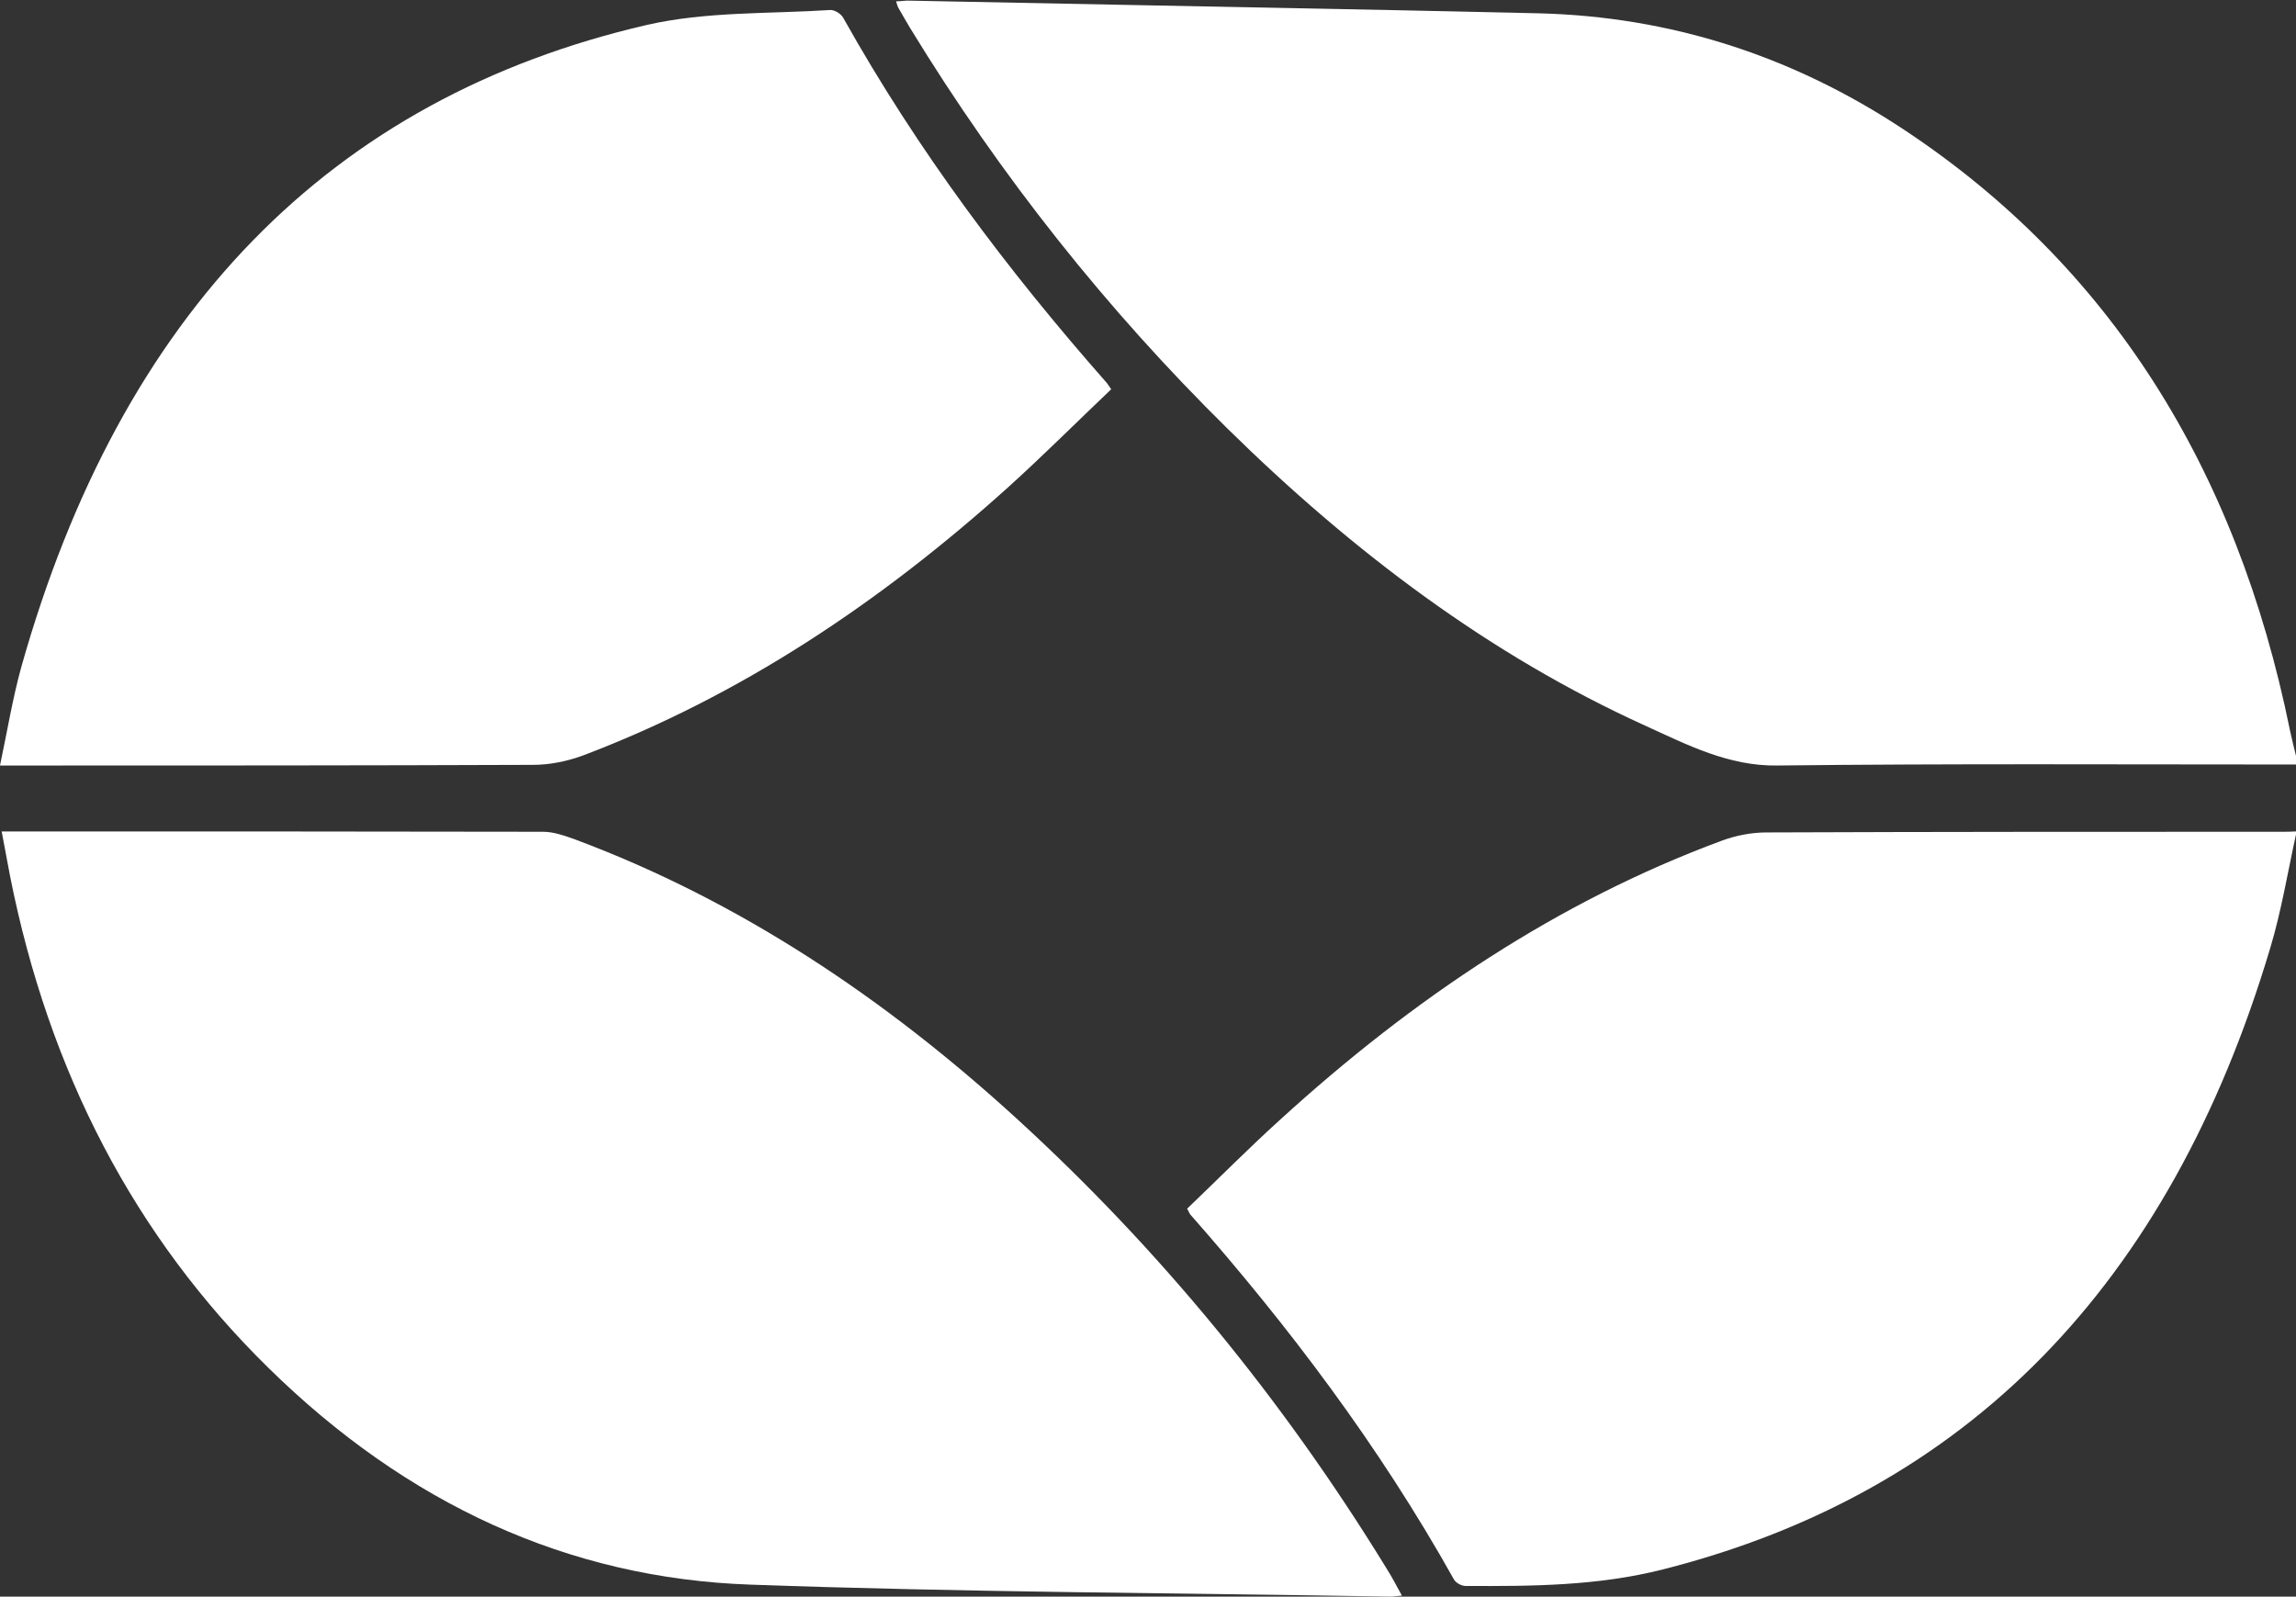
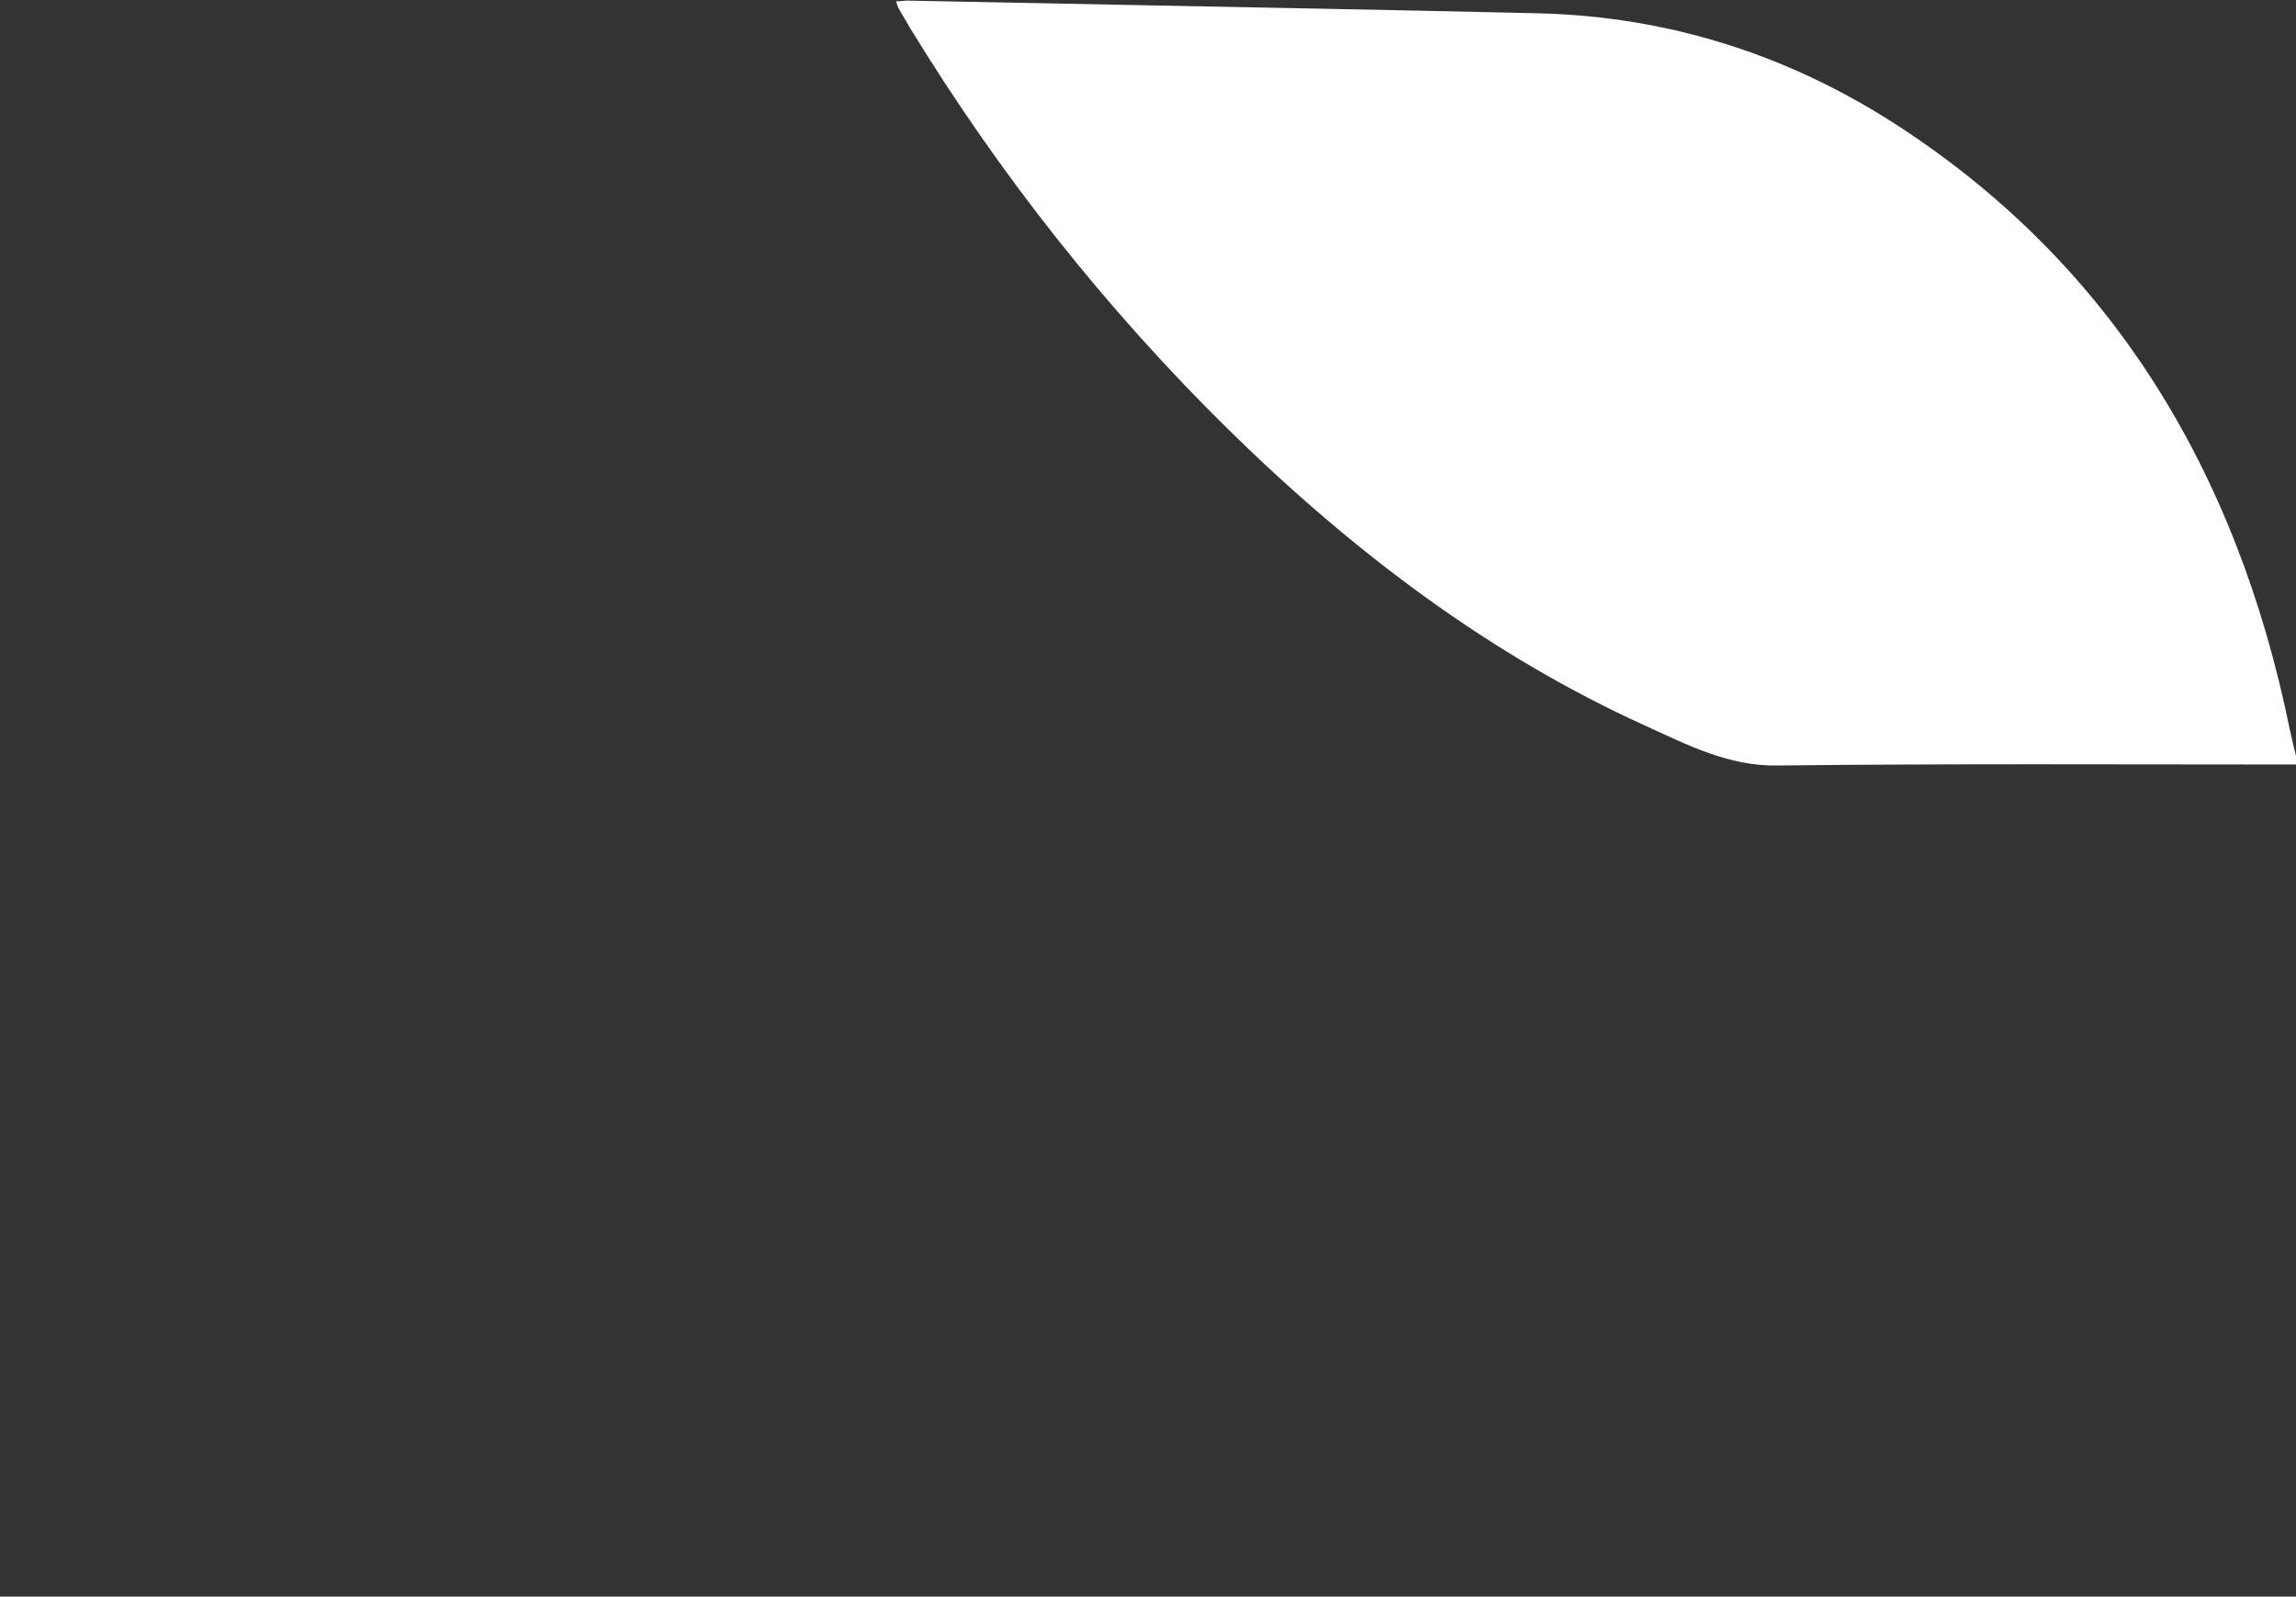
<svg xmlns="http://www.w3.org/2000/svg" id="b" viewBox="0 0 68.95 47.95">
  <rect x="0" y="0" width="68.95" height="47.95" fill="#333333" stroke="none" />
  <g id="c">
    <g id="d">
-       <path d="M68.95,22.96c-5.2,0-10.4-.03-15.59.03-1.45.02-2.69-.62-3.96-1.2-4.65-2.11-8.77-5.21-12.55-8.93-3.6-3.55-6.79-7.55-9.52-12.02-.12-.2-.24-.41-.36-.62-.02-.04-.03-.09-.06-.18.16,0,.29-.03.43-.02,4.92.1,9.84.19,14.77.29,1.37.03,2.74.06,4.11.09,3.9.1,7.57,1.25,10.95,3.49,6.14,4.06,9.99,10.11,11.6,18.05.06.28.13.56.2.84v.2Z" fill="#fff" />
-       <path d="M68.95,25.06c-.25,1.14-.44,2.3-.77,3.4-3.03,10.16-9.13,16.36-18.23,18.67-1.96.5-3.95.51-5.94.5-.12,0-.29-.09-.35-.2-2.25-4.02-4.96-7.6-7.91-10.95-.03-.03-.04-.08-.1-.18.93-.89,1.84-1.81,2.79-2.67,4.01-3.66,8.37-6.57,13.26-8.38.43-.16.9-.25,1.35-.25,5.16-.02,10.31-.02,15.47-.02.14,0,.29,0,.43-.01v.1Z" fill="#fff" />
-       <path d="M.04,24.97c.24,0,.42,0,.59,0,5.23,0,10.45,0,15.68.01.32,0,.65.12.96.23,4.9,1.83,9.28,4.74,13.29,8.41,4.24,3.88,7.94,8.37,11.07,13.47.16.25.3.52.47.83-.16.01-.25.03-.34.03-6.41-.11-12.82-.13-19.23-.36-5.46-.19-10.31-2.42-14.48-6.52-4-3.93-6.58-8.86-7.75-14.77-.08-.42-.16-.84-.25-1.33Z" fill="#fff" />
-       <path d="M0,22.99c.22-1.04.38-2.02.64-2.96C3.64,9.39,9.92,2.95,19.42.75c1.79-.41,3.67-.33,5.52-.45.13,0,.31.11.38.23,2.25,4.02,4.95,7.6,7.9,10.95.04.04.07.1.15.21-1.03.98-2.03,1.98-3.08,2.93-3.87,3.49-8.07,6.28-12.76,8.06-.48.18-1.01.29-1.52.29-5.13.02-10.25.02-15.38.02-.18,0-.37,0-.64,0Z" fill="#fff" />
+       <path d="M68.95,22.96c-5.2,0-10.4-.03-15.59.03-1.45.02-2.69-.62-3.96-1.2-4.65-2.11-8.77-5.21-12.55-8.93-3.6-3.55-6.79-7.55-9.52-12.02-.12-.2-.24-.41-.36-.62-.02-.04-.03-.09-.06-.18.16,0,.29-.03.43-.02,4.92.1,9.84.19,14.77.29,1.37.03,2.74.06,4.11.09,3.9.1,7.57,1.25,10.95,3.49,6.14,4.06,9.99,10.11,11.6,18.05.06.28.13.56.2.84Z" fill="#fff" />
    </g>
  </g>
</svg>